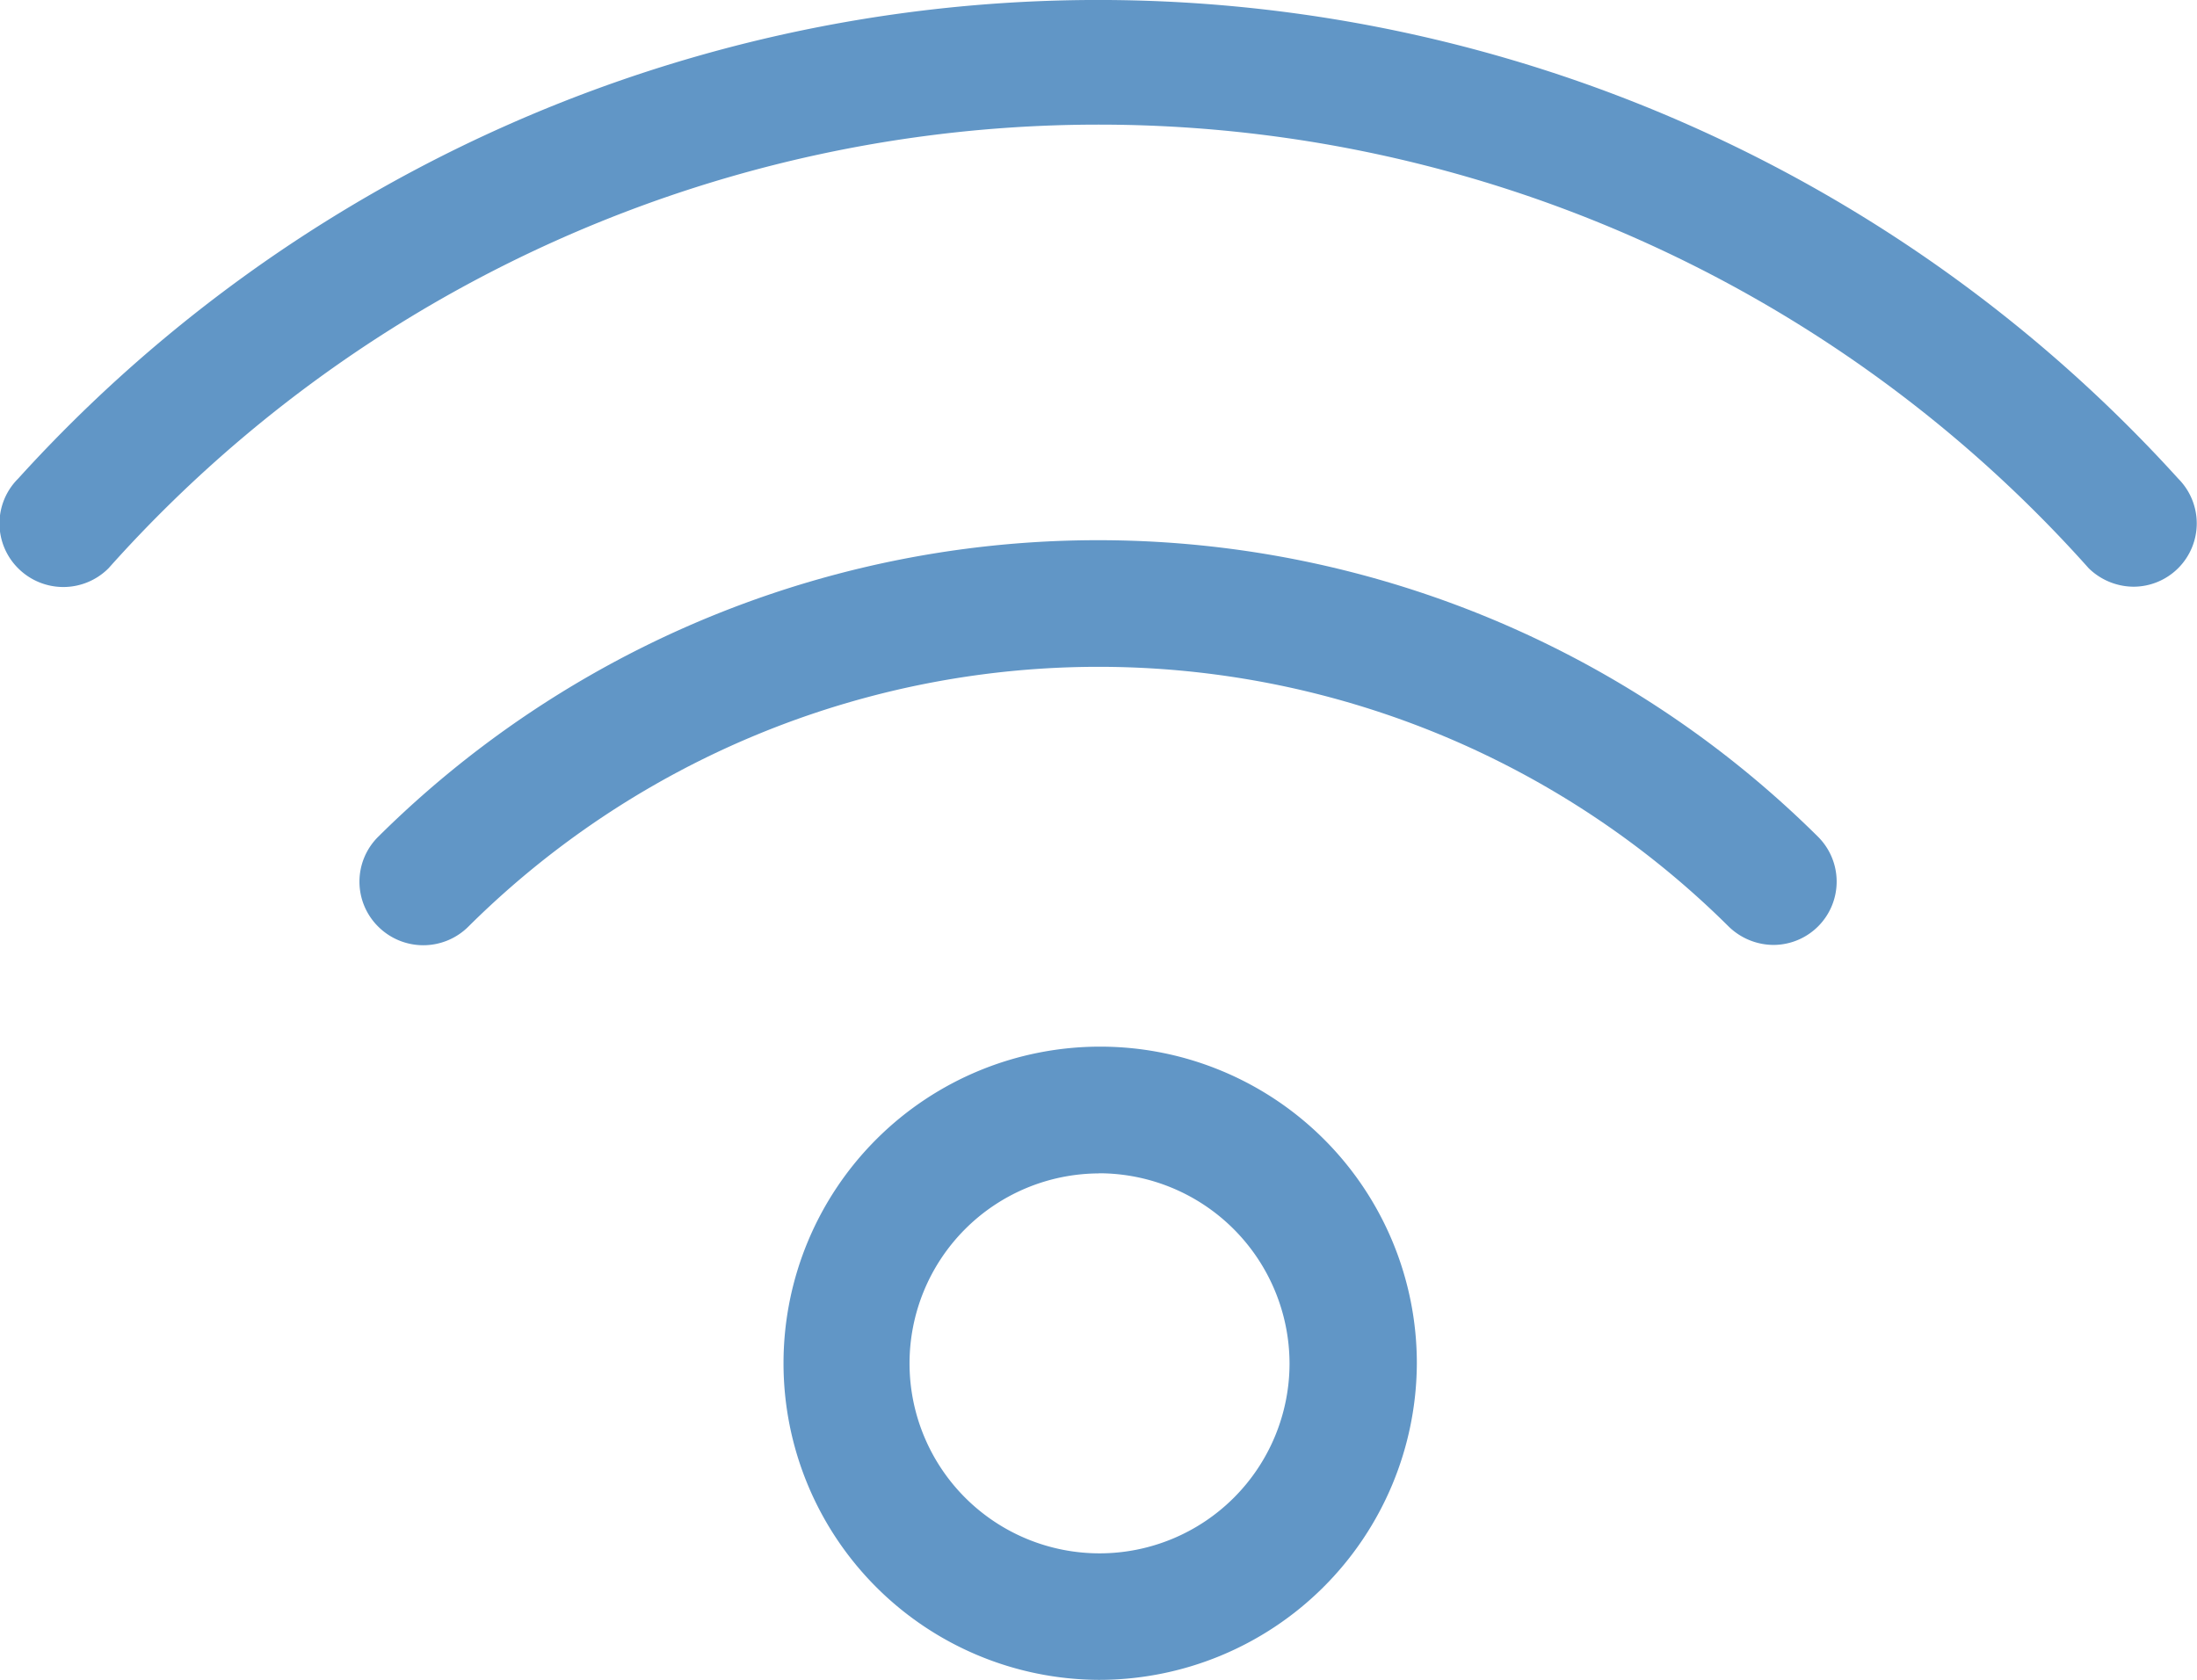
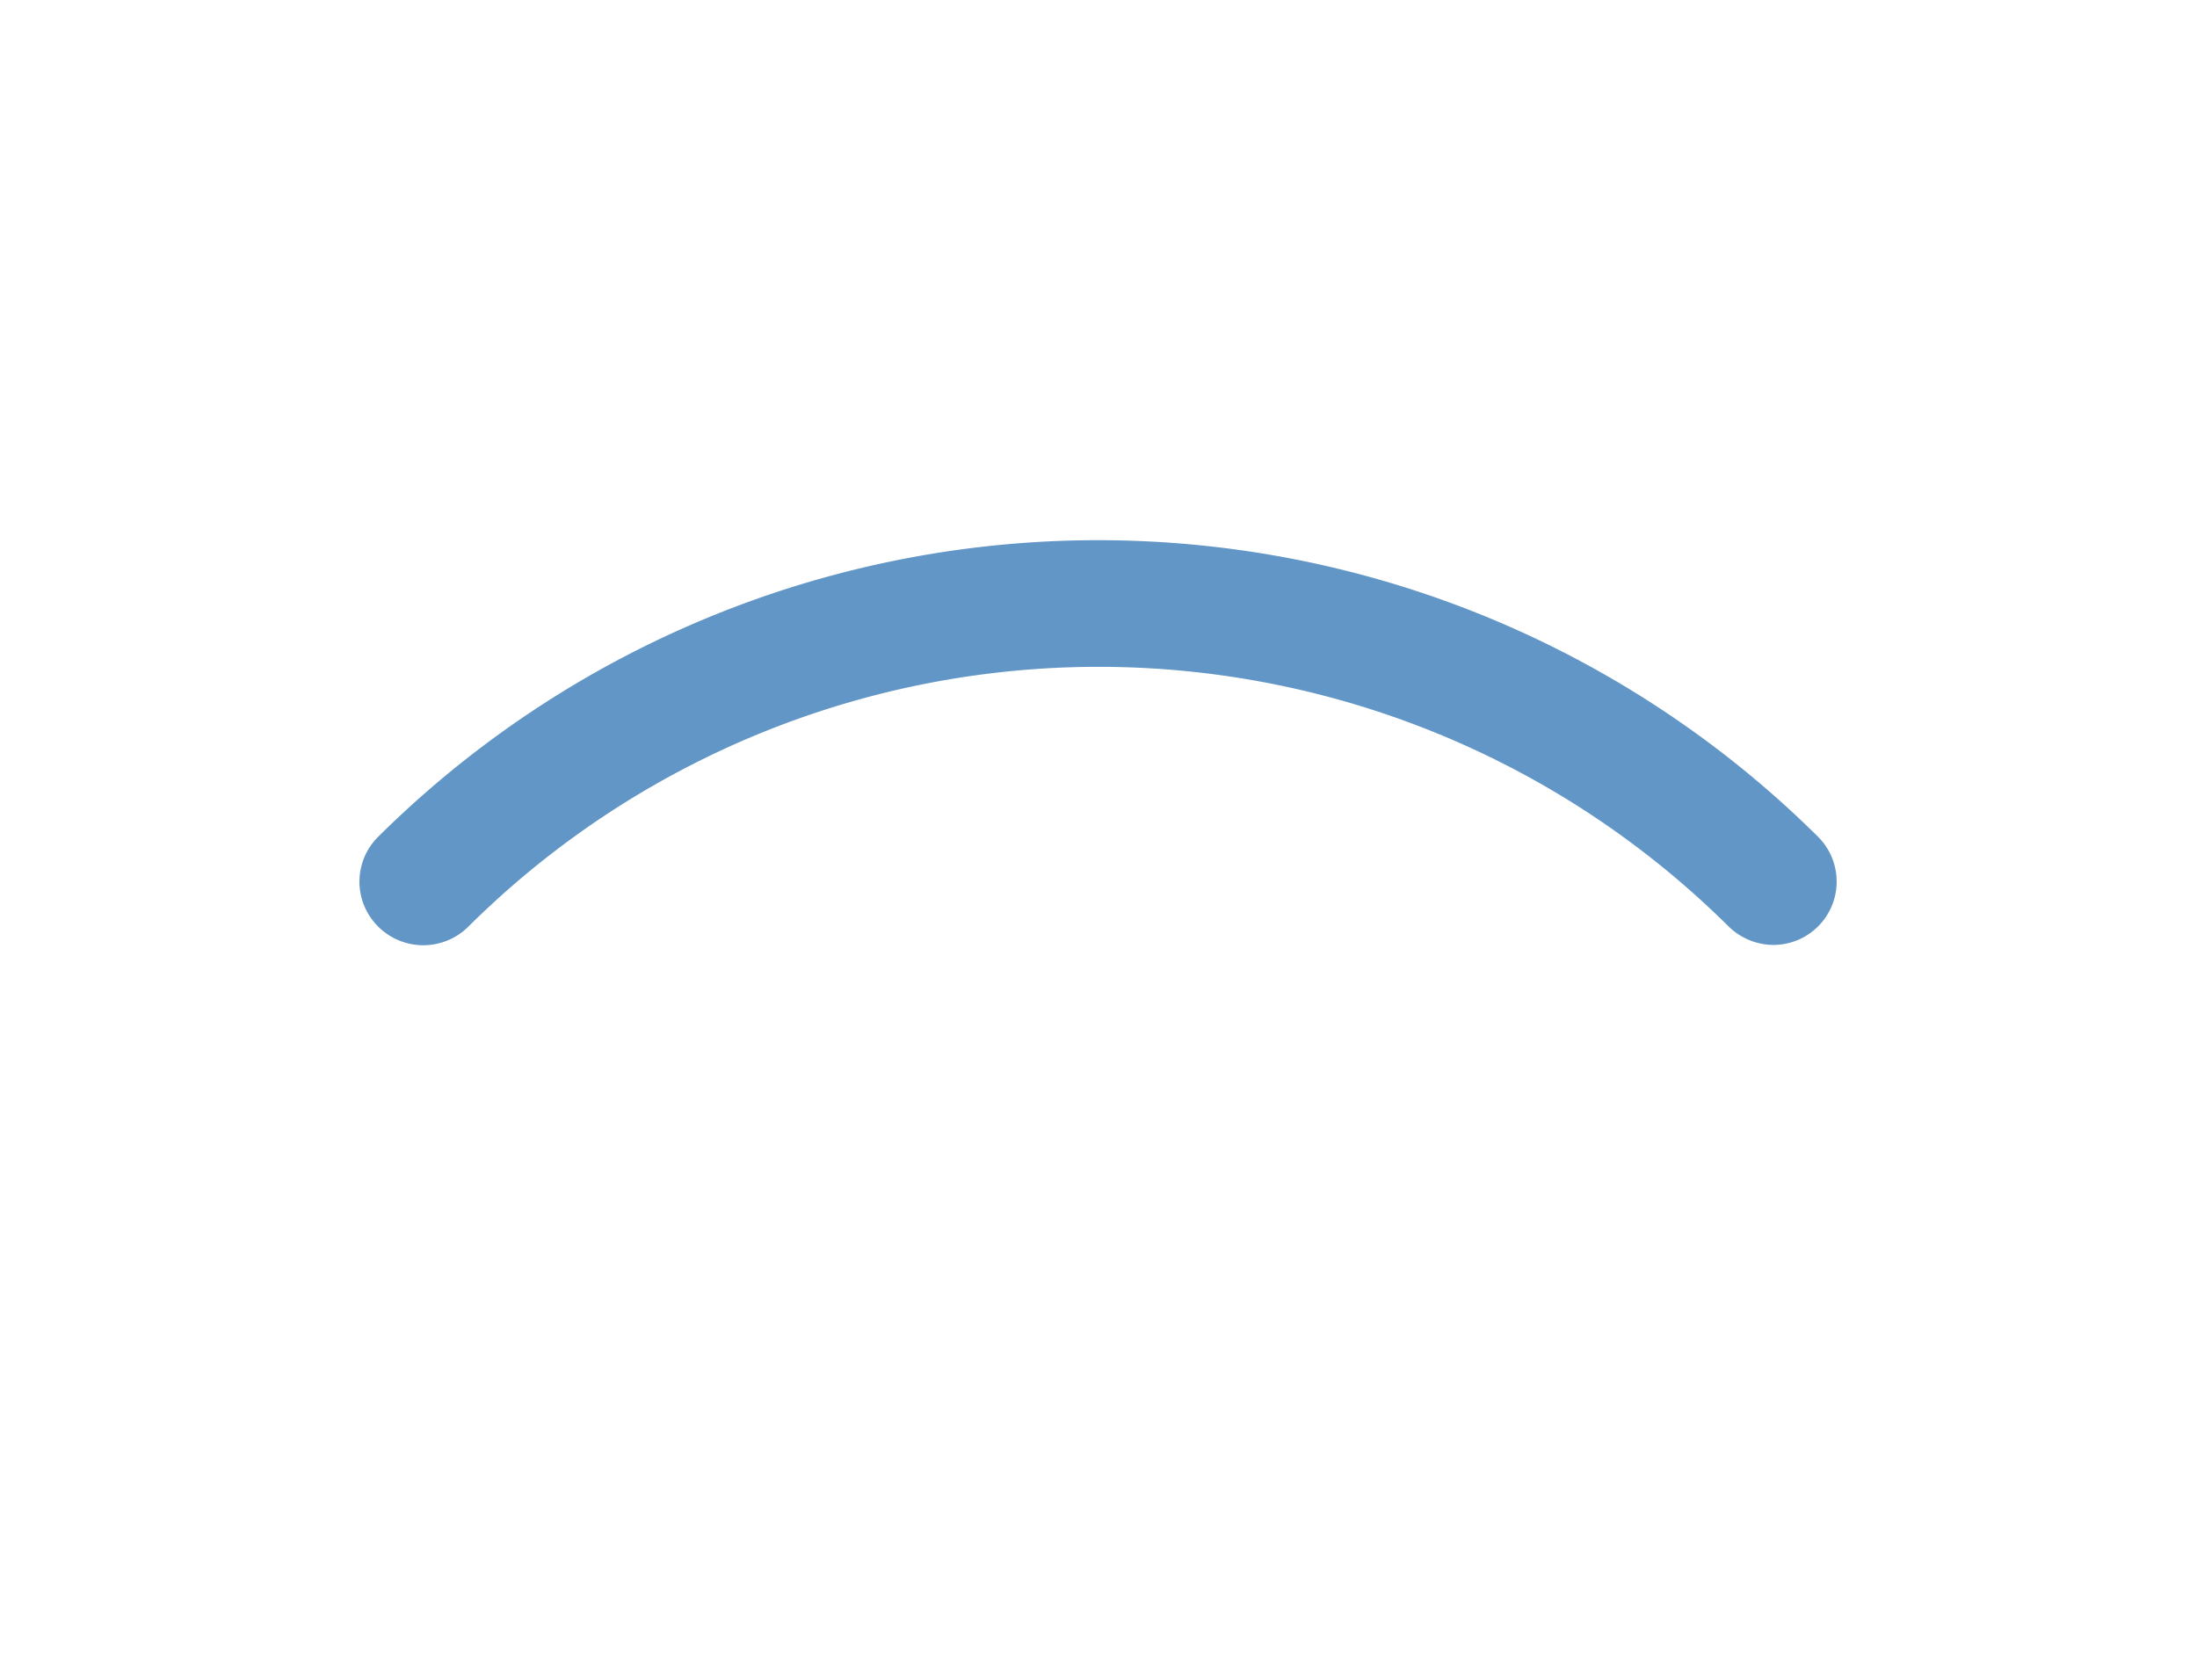
<svg xmlns="http://www.w3.org/2000/svg" id="Capa_1" data-name="Capa 1" width="16.998" height="12.998" viewBox="0 0 16.998 12.998">
  <defs>
    <style>.cls-1{fill:#6196c6;}</style>
  </defs>
-   <path class="cls-1" d="M16.509,273.041a.5.5,0,0,1-.349-.143,10.263,10.263,0,0,0-15.32,0,.494.494,0,0,1-.7,0,.489.489,0,0,1,0-.693,11.278,11.278,0,0,1,16.713,0,.49.49,0,0,1-.348.836Z" transform="translate(0 -268.501)" />
  <path class="cls-1" d="M13.723,275.813a.5.5,0,0,1-.349-.143,6.918,6.918,0,0,0-9.749,0,.494.494,0,0,1-.7,0,.489.489,0,0,1,0-.693,7.907,7.907,0,0,1,11.142,0,.49.49,0,0,1-.348.836Z" transform="translate(0 -268.501)" />
-   <path class="cls-1" d="M8.5,281.5a2.45,2.45,0,1,1,2.462-2.449A2.459,2.459,0,0,1,8.5,281.5Zm0-3.919a1.47,1.47,0,1,0,1.477,1.47A1.475,1.475,0,0,0,8.5,277.58Z" transform="translate(0 -268.501)" />
</svg>